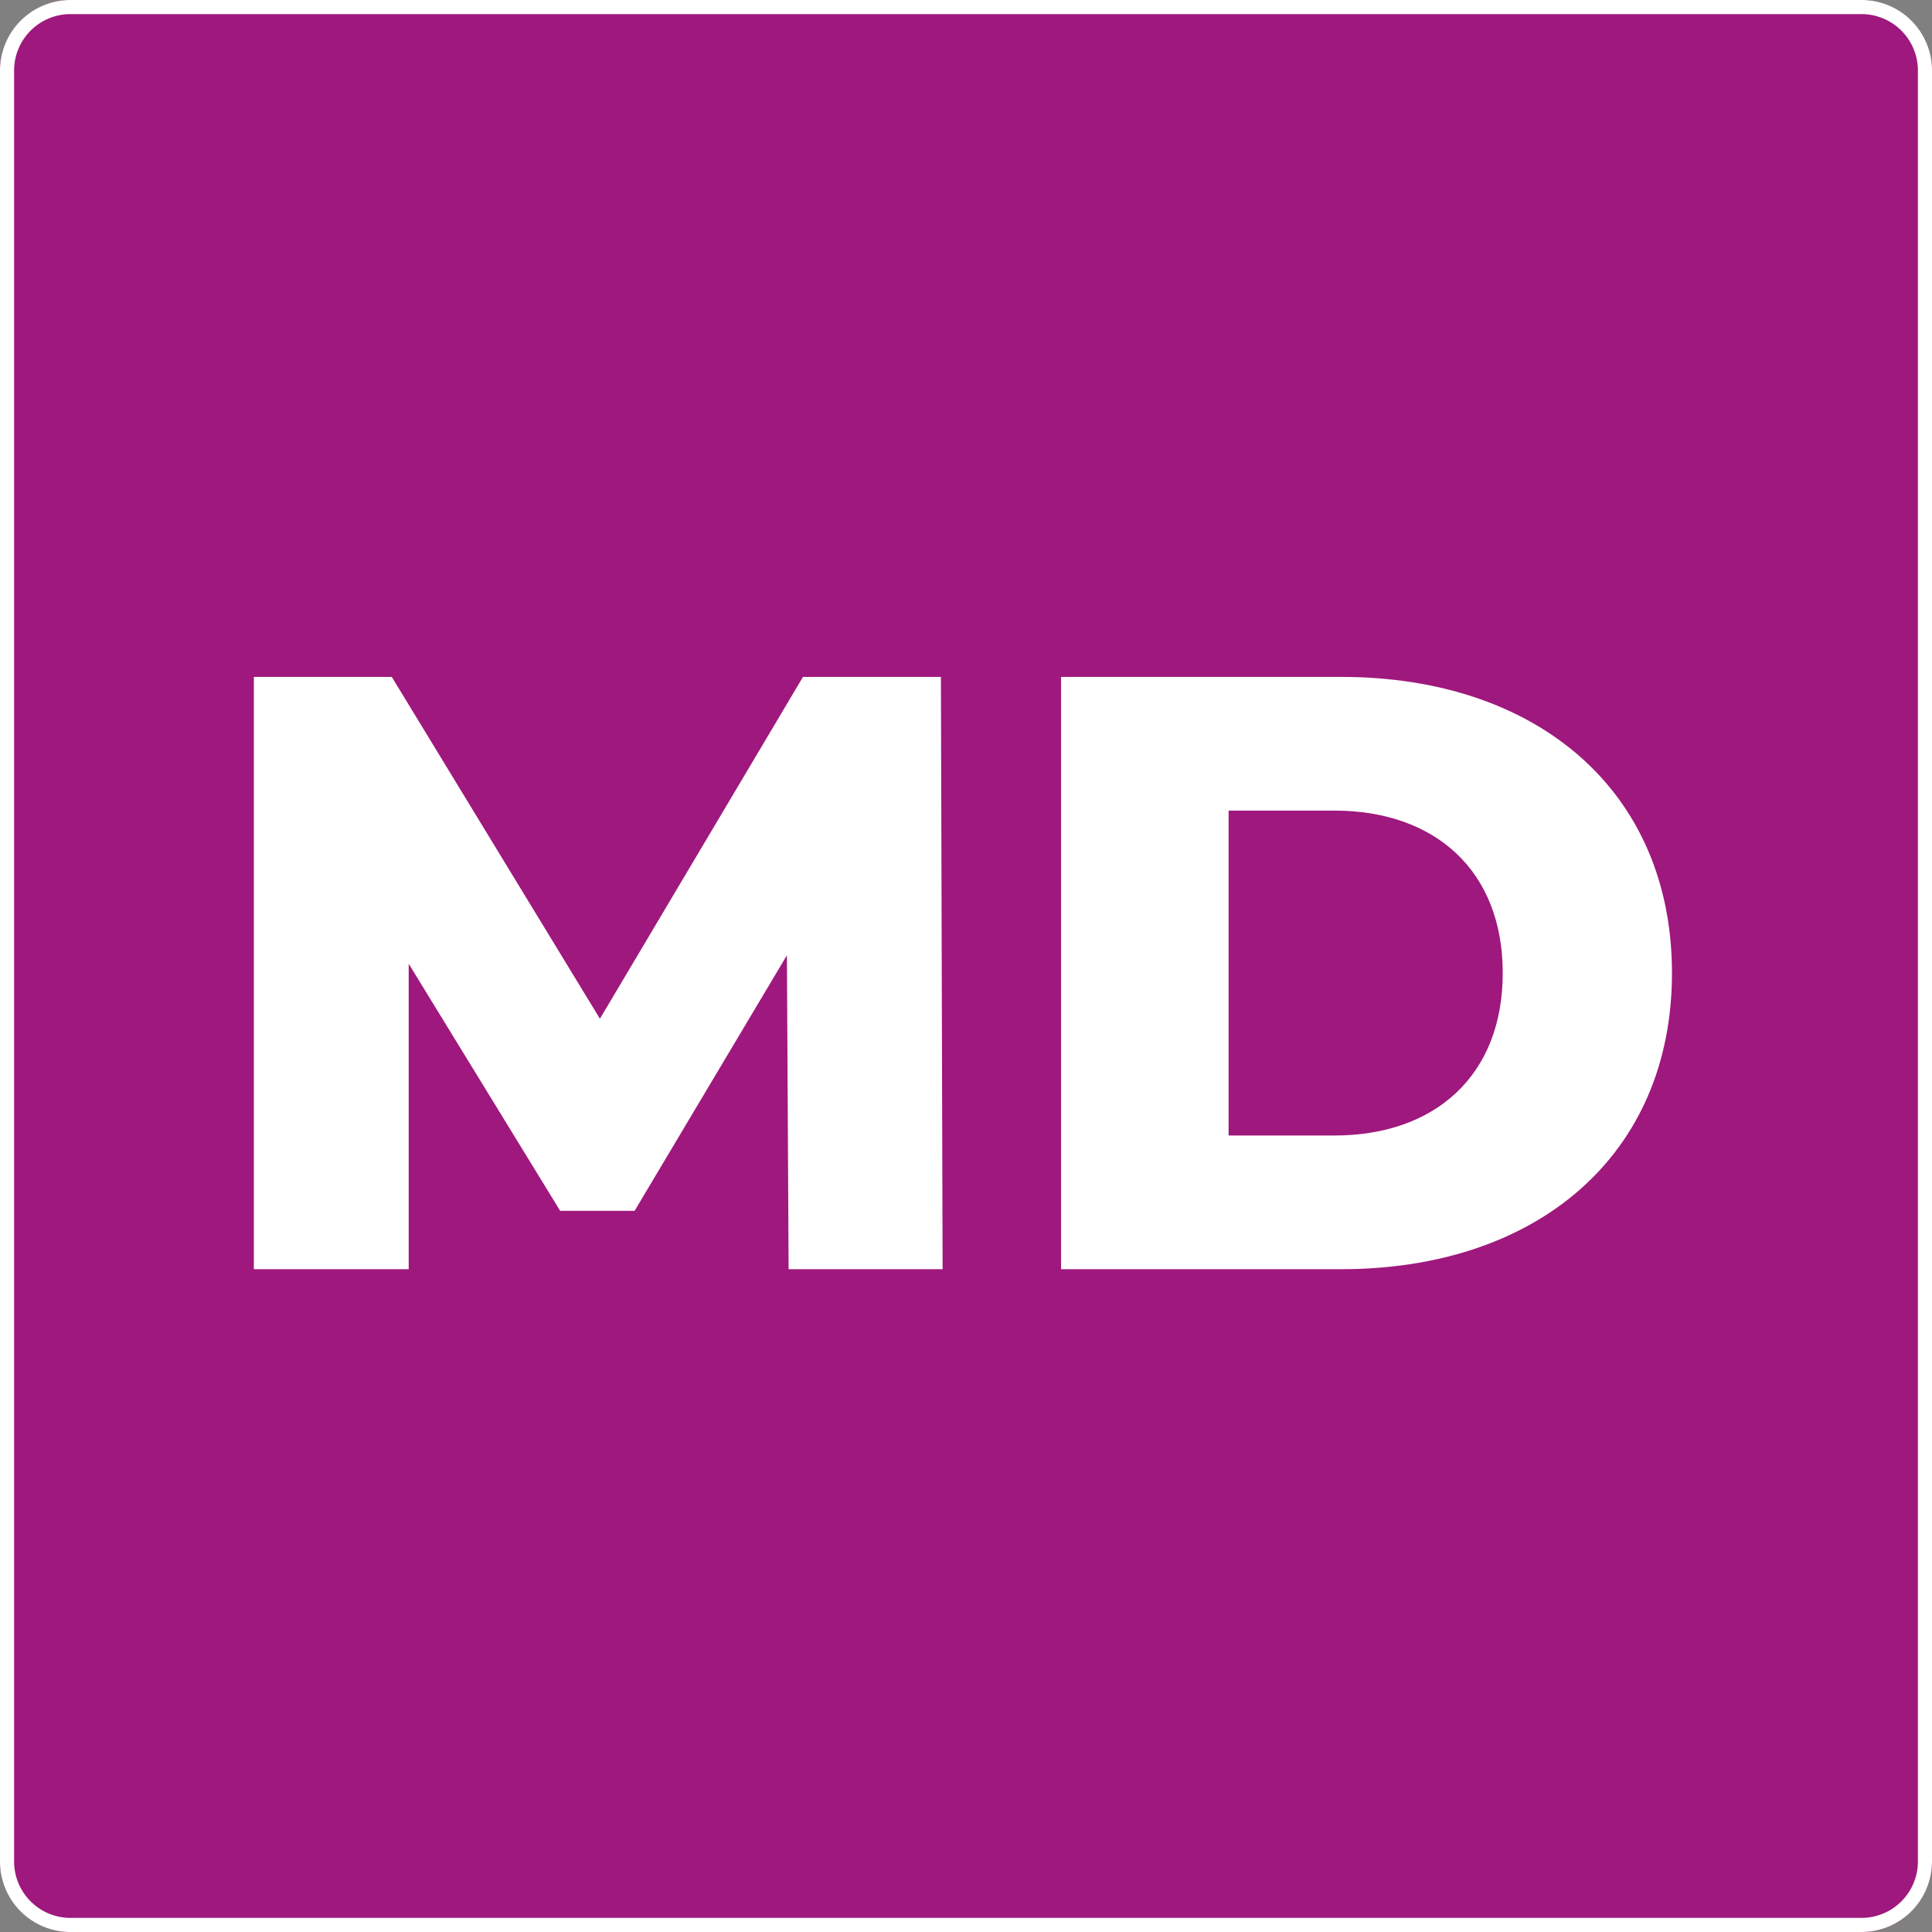
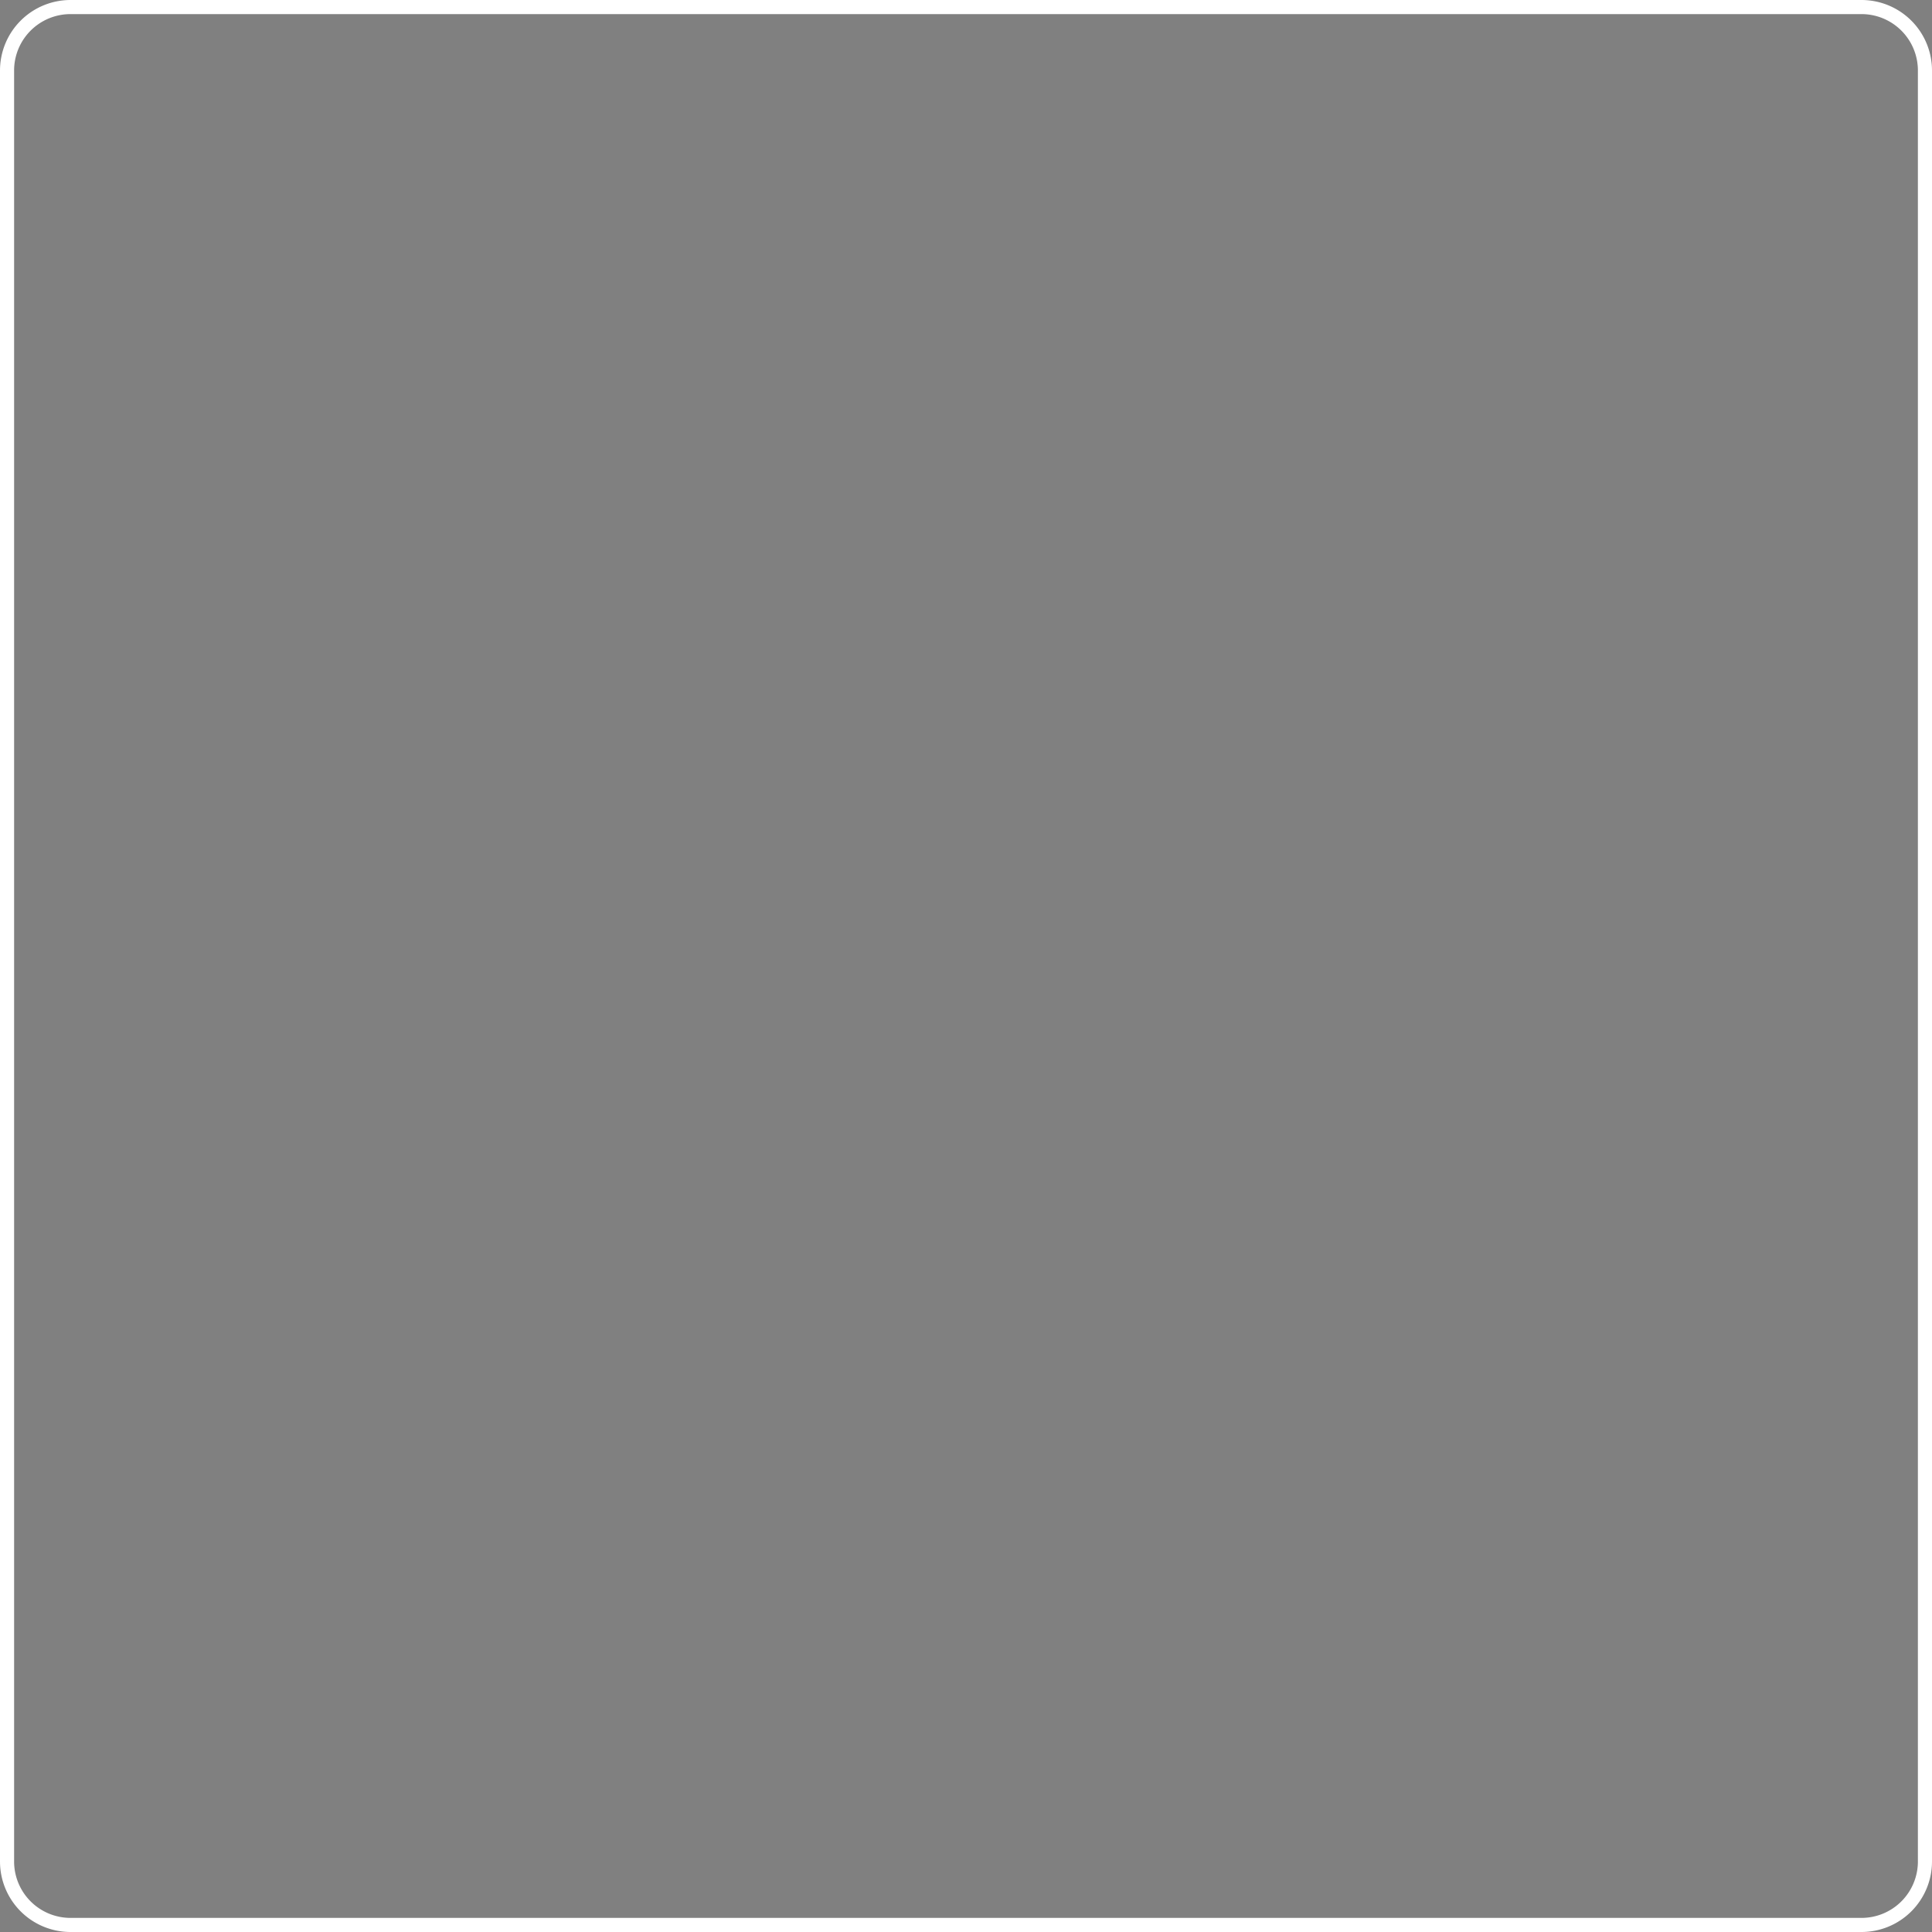
<svg xmlns="http://www.w3.org/2000/svg" width="137" height="137" viewBox="0 0 137 137">
  <rect x="0" y="0" width="137" height="137" fill="#808080" stroke="none" />
  <g id="Gruppe_3809" data-name="Gruppe 3809" transform="translate(-278 -834)">
    <g id="Gruppe_3775" data-name="Gruppe 3775" transform="translate(-406 -382.886)">
-       <rect id="Rechteck_19474" data-name="Rechteck 19474" width="137" height="137" rx="5" transform="translate(684 1216.886)" fill="#9f187d" />
      <path id="Rechteck_19474_-_Kontur" data-name="Rechteck 19474 - Kontur" d="M5,1A4,4,0,0,0,1,5V132a4,4,0,0,0,4,4H132a4,4,0,0,0,4-4V5a4,4,0,0,0-4-4H5M5,0H132a5,5,0,0,1,5,5V132a5,5,0,0,1-5,5H5a5,5,0,0,1-5-5V5A5,5,0,0,1,5,0Z" transform="translate(684 1216.886)" fill="#fff" />
    </g>
-     <path id="Pfad_11548" data-name="Pfad 11548" d="M53.04,58l-.12-42H43.14L28.74,40.24,13.98,16H4.2V58H15.18V36.34L25.92,53.86H31.2L42,35.74,42.12,58Zm8.4,0H81.3c13.92,0,23.46-8.1,23.46-21S95.22,16,81.3,16H61.44Zm11.88-9.48V25.48h7.5c7.14,0,11.94,4.26,11.94,11.52s-4.8,11.52-11.94,11.52Z" transform="translate(291.801 866)" fill="#fff" />
  </g>
</svg>